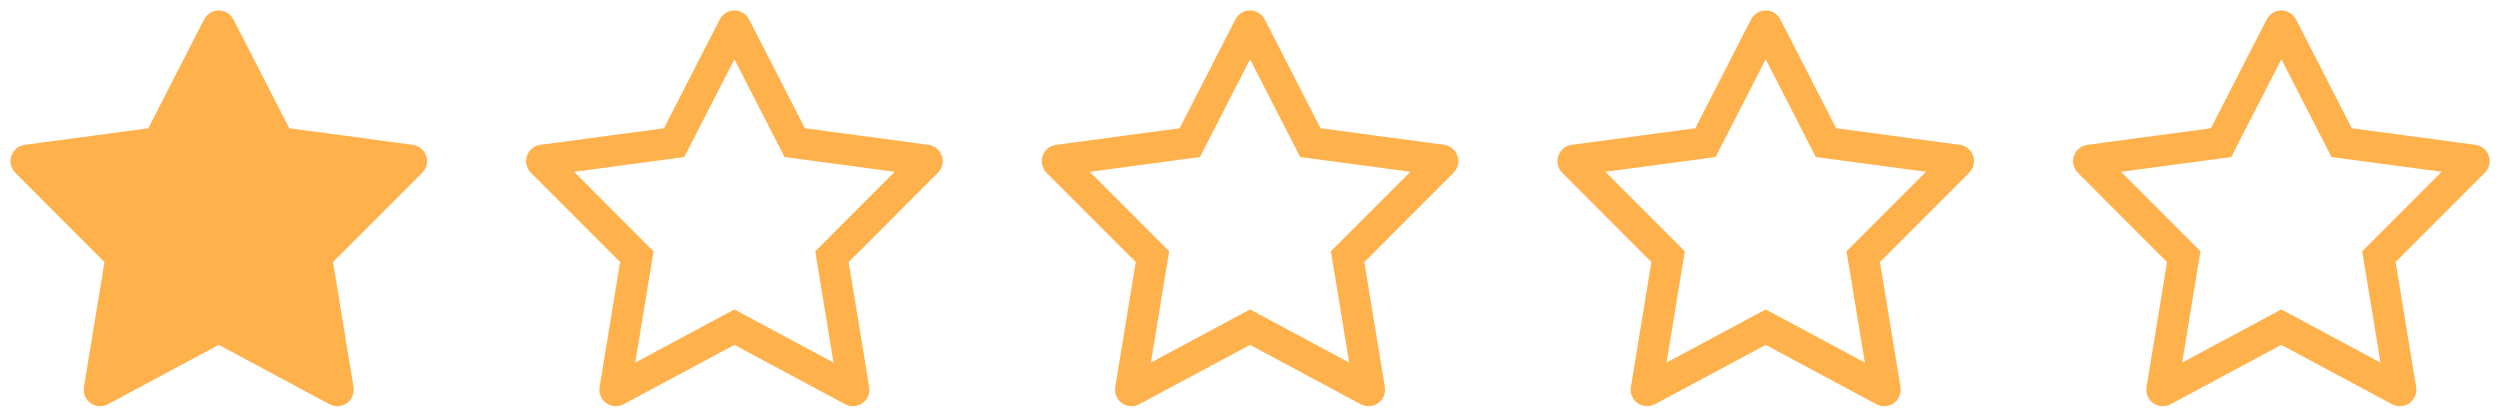
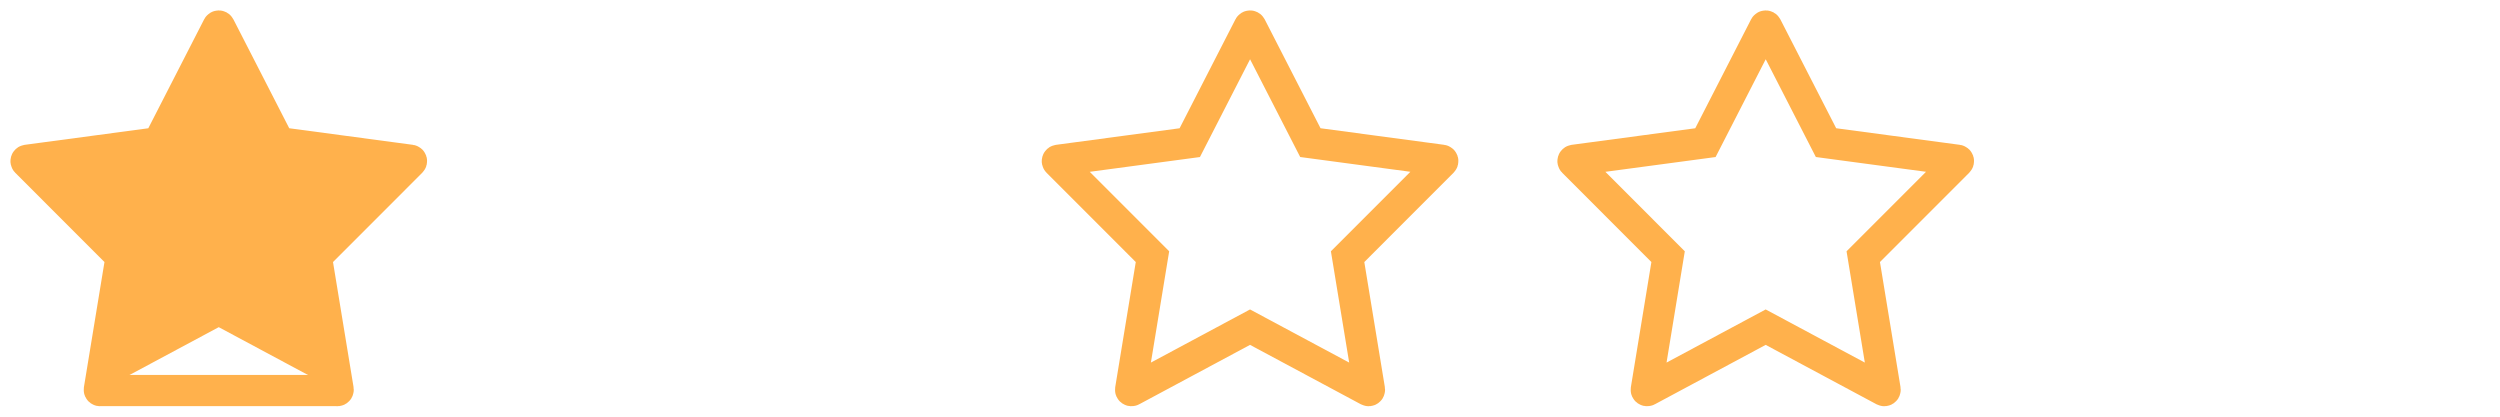
<svg xmlns="http://www.w3.org/2000/svg" width="96" height="16" viewBox="0 0 96 16" fill="none">
  <path d="M8.429 1.017L10.716 5.477L15.773 6.155C15.8 6.159 15.81 6.19 15.791 6.209L12.146 9.856L12.985 14.963C12.989 14.989 12.962 15.008 12.939 14.996L8.4 12.563L3.86 14.996C3.837 15.009 3.81 14.989 3.814 14.963L4.653 9.856L1.009 6.21C0.991 6.191 1.002 6.16 1.027 6.156L6.085 5.478L8.372 1.017C8.384 0.994 8.418 0.994 8.429 1.017Z" fill="#FFB14C" />
-   <path d="M8.429 1.017L10.716 5.477L15.773 6.155C15.8 6.159 15.81 6.19 15.791 6.209L12.146 9.856L12.985 14.963C12.989 14.989 12.962 15.008 12.939 14.996L8.4 12.563L3.86 14.996C3.837 15.009 3.81 14.989 3.814 14.963L4.653 9.856L1.009 6.21C0.991 6.191 1.002 6.16 1.027 6.156L6.085 5.478L8.372 1.017C8.384 0.994 8.418 0.994 8.429 1.017Z" stroke="#FFB14C" stroke-width="1.199" stroke-miterlimit="10" />
-   <path d="M28.23 1.017L30.517 5.477L35.574 6.155C35.601 6.159 35.611 6.19 35.592 6.209L31.947 9.856L32.786 14.963C32.79 14.989 32.763 15.008 32.74 14.996L28.201 12.563L23.661 14.996C23.638 15.009 23.611 14.989 23.615 14.963L24.454 9.856L20.81 6.21C20.791 6.191 20.803 6.16 20.828 6.156L25.886 5.478L28.173 1.017C28.185 0.994 28.218 0.994 28.23 1.017Z" stroke="#FFB14C" stroke-width="1.199" stroke-miterlimit="10" />
+   <path d="M8.429 1.017L10.716 5.477L15.773 6.155C15.8 6.159 15.81 6.19 15.791 6.209L12.146 9.856L12.985 14.963C12.989 14.989 12.962 15.008 12.939 14.996L3.86 14.996C3.837 15.009 3.81 14.989 3.814 14.963L4.653 9.856L1.009 6.21C0.991 6.191 1.002 6.16 1.027 6.156L6.085 5.478L8.372 1.017C8.384 0.994 8.418 0.994 8.429 1.017Z" stroke="#FFB14C" stroke-width="1.199" stroke-miterlimit="10" />
  <path d="M48.031 1.017L50.318 5.477L55.375 6.155C55.402 6.159 55.412 6.19 55.393 6.209L51.748 9.856L52.587 14.963C52.591 14.989 52.564 15.008 52.541 14.996L48.001 12.563L43.462 14.996C43.439 15.009 43.412 14.989 43.416 14.963L44.255 9.856L40.611 6.21C40.593 6.191 40.604 6.16 40.629 6.156L45.687 5.478L47.974 1.017C47.986 0.994 48.019 0.994 48.031 1.017Z" stroke="#FFB14C" stroke-width="1.199" stroke-miterlimit="10" />
  <path d="M67.832 1.017L70.119 5.477L75.176 6.155C75.203 6.159 75.213 6.19 75.194 6.209L71.549 9.856L72.388 14.963C72.392 14.989 72.365 15.008 72.342 14.996L67.802 12.563L63.263 14.996C63.24 15.009 63.213 14.989 63.217 14.963L64.055 9.856L60.412 6.21C60.393 6.191 60.405 6.16 60.43 6.156L65.488 5.478L67.775 1.017C67.787 0.994 67.82 0.994 67.832 1.017Z" stroke="#FFB14C" stroke-width="1.199" stroke-miterlimit="10" />
-   <path d="M87.632 1.017L89.92 5.477L94.977 6.155C95.004 6.159 95.014 6.19 94.995 6.209L91.35 9.856L92.189 14.963C92.193 14.989 92.166 15.008 92.143 14.996L87.603 12.563L83.064 14.996C83.041 15.009 83.013 14.989 83.018 14.963L83.856 9.856L80.213 6.21C80.194 6.191 80.206 6.16 80.231 6.156L85.289 5.478L87.576 1.017C87.588 0.994 87.621 0.994 87.632 1.017Z" stroke="#FFB14C" stroke-width="1.199" stroke-miterlimit="10" />
</svg>